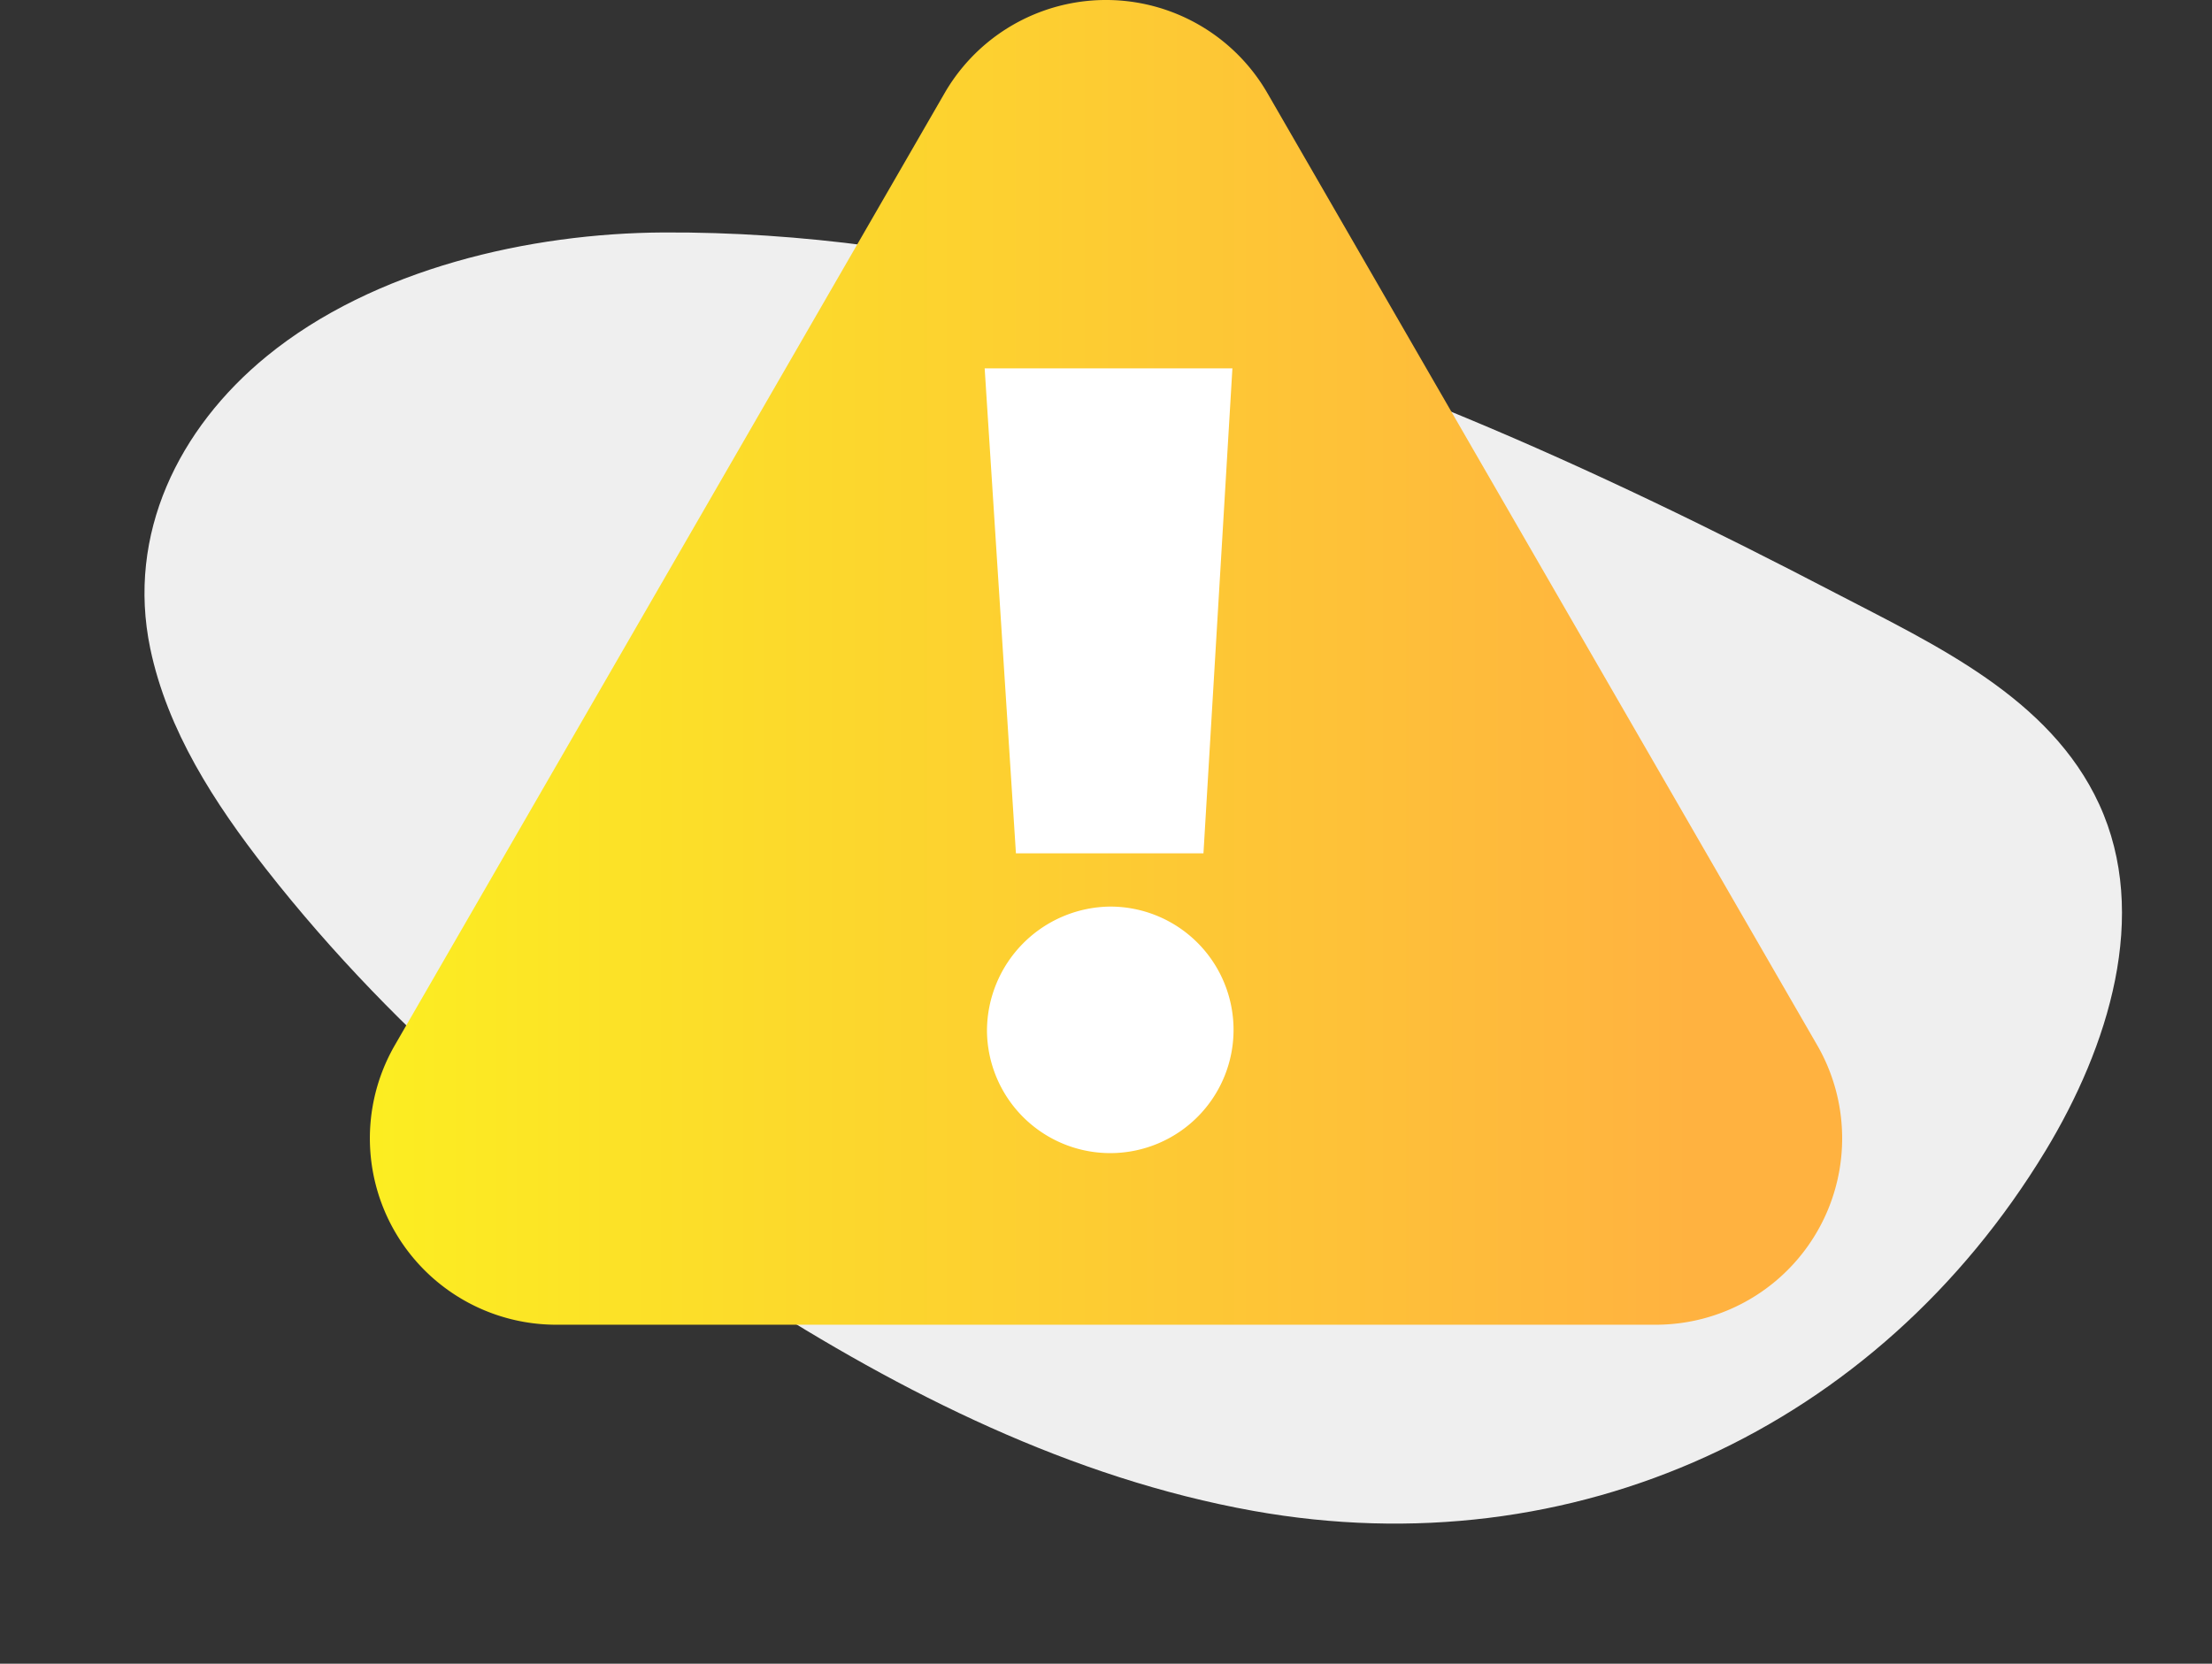
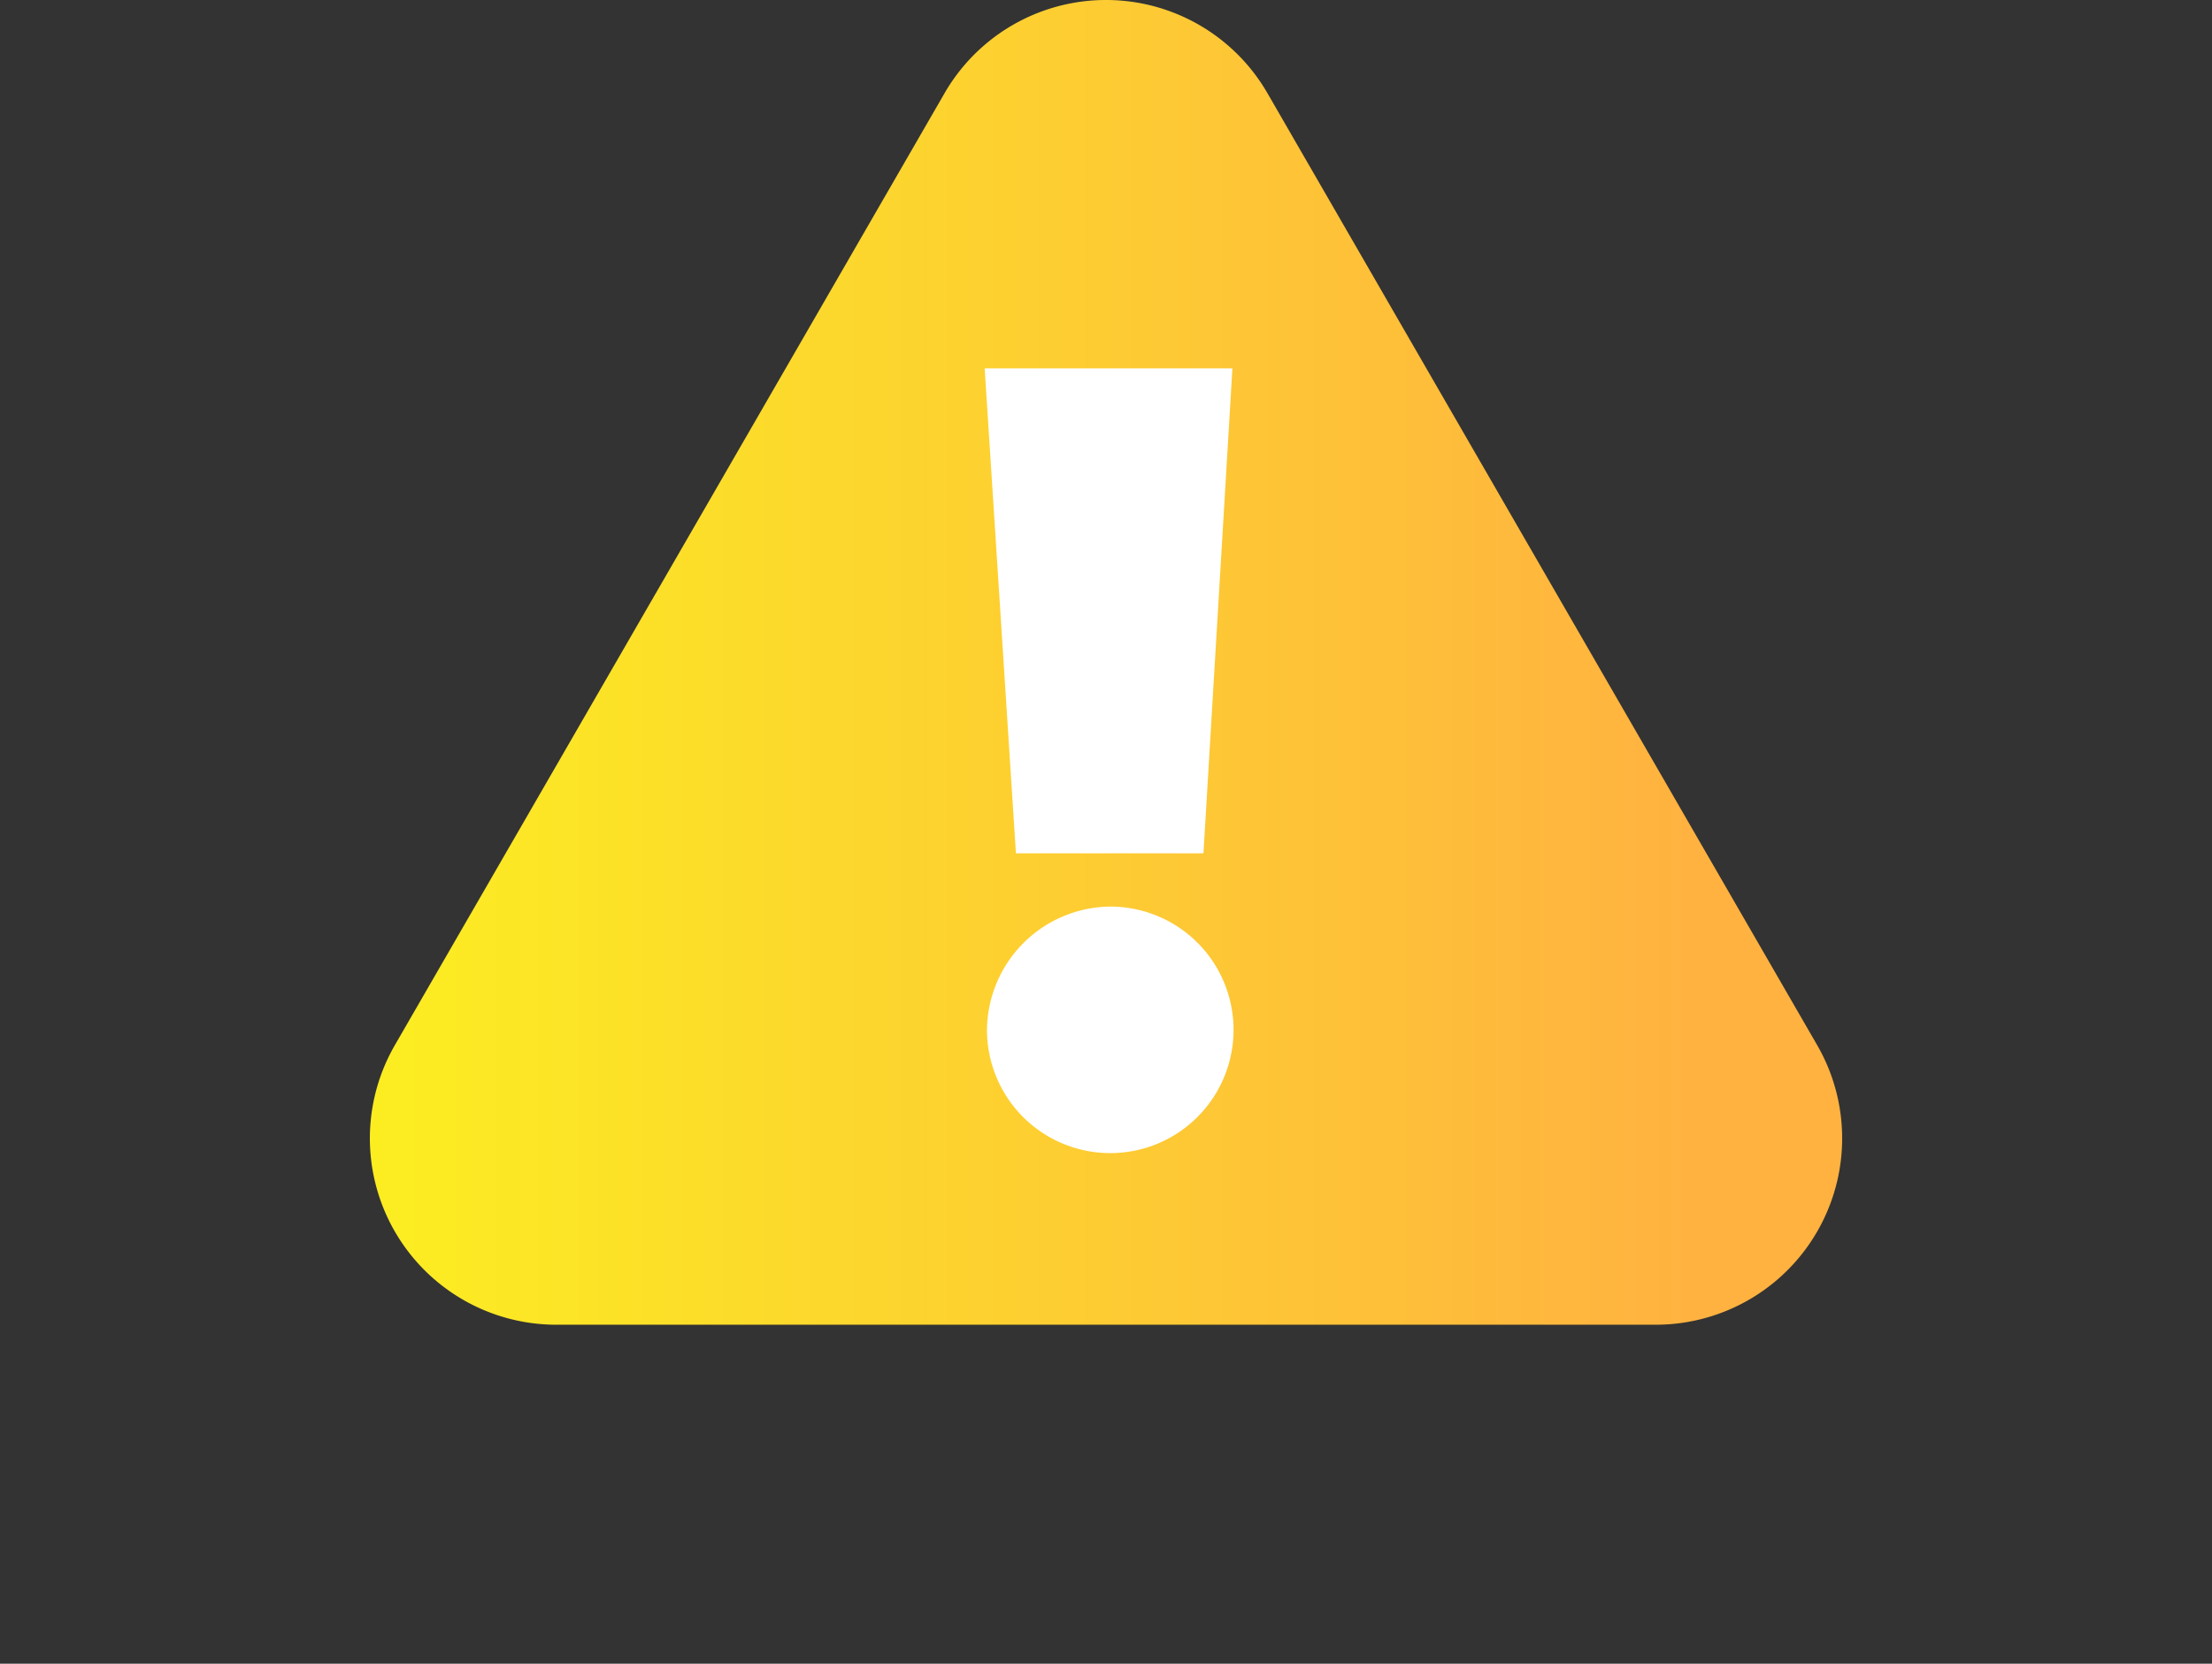
<svg xmlns="http://www.w3.org/2000/svg" width="191.46" height="144.028" viewBox="0 0 191.46 144.028">
  <rect x="0" y="0" width="191.46" height="144.028" fill="#333333" stroke="none" />
  <defs>
    <clipPath id="clip-path">
      <rect id="長方形_1925" data-name="長方形 1925" width="174.329" height="100.718" fill="none" />
    </clipPath>
    <linearGradient id="linear-gradient" y1="0.5" x2="1" y2="0.5" gradientUnits="objectBoundingBox">
      <stop offset="0" stop-color="#fcee21" />
      <stop offset="0.277" stop-color="#fcda2b" />
      <stop offset="0.895" stop-color="#ffb240" />
    </linearGradient>
  </defs>
  <g id="グループ_2289" data-name="グループ 2289" transform="translate(0)">
    <g id="グループ_799" data-name="グループ 799" transform="matrix(0.978, 0.208, -0.208, 0.978, 20.94, 9.266)">
      <g id="グループ_798" data-name="グループ 798" clip-path="url(#clip-path)">
-         <path id="パス_546" data-name="パス 546" d="M6.576,20.671C14.093,11.287,26.7,5.486,37.94,3.034,61.374-2.081,85.882-.089,109.263,4.283c11.616,2.172,23.082,5.033,34.465,8.194,9.276,2.575,19.993,4.959,26.084,13.12,6.308,8.452,5.166,20.364,1.7,30.323-9.255,26.558-32.45,43.85-60.578,44.755-16.006.515-31.836-3.633-46.812-9.3C46.73,84.791,30.022,76.033,15.771,64.1c-5.564-4.661-10.855-9.962-13.783-16.6C-2.091,38.239.435,28.337,6.576,20.671" transform="translate(0 0)" fill="#efefef" />
-       </g>
+         </g>
    </g>
    <g id="グループ_2282" data-name="グループ 2282" transform="translate(31.989)">
      <g id="アートワーク_31" data-name="アートワーク 31" transform="translate(63.742 57.343)">
        <g id="グループ_782" data-name="グループ 782" transform="translate(-63.742 -57.343)">
          <path id="パス_533" data-name="パス 533" d="M49.768,8.067,2.186,90.483a16.135,16.135,0,0,0,13.974,24.2h95.165a16.135,16.135,0,0,0,13.974-24.2L77.715,8.067A16.135,16.135,0,0,0,49.768,8.067Z" transform="translate(0 0)" fill="url(#linear-gradient)" />
          <g id="グループ_781" data-name="グループ 781" transform="translate(53.239 31.892)" style="mix-blend-mode: soft-light;isolation: isolate">
            <path id="パス_534" data-name="パス 534" d="M89.791,94.15,87.085,52.167h21.443L106.023,94.15Zm8.116,4.609a10.671,10.671,0,1,1-10.622,10.721A10.778,10.778,0,0,1,97.907,98.759Z" transform="translate(-87.085 -52.167)" fill="#fff" />
          </g>
        </g>
      </g>
    </g>
  </g>
</svg>